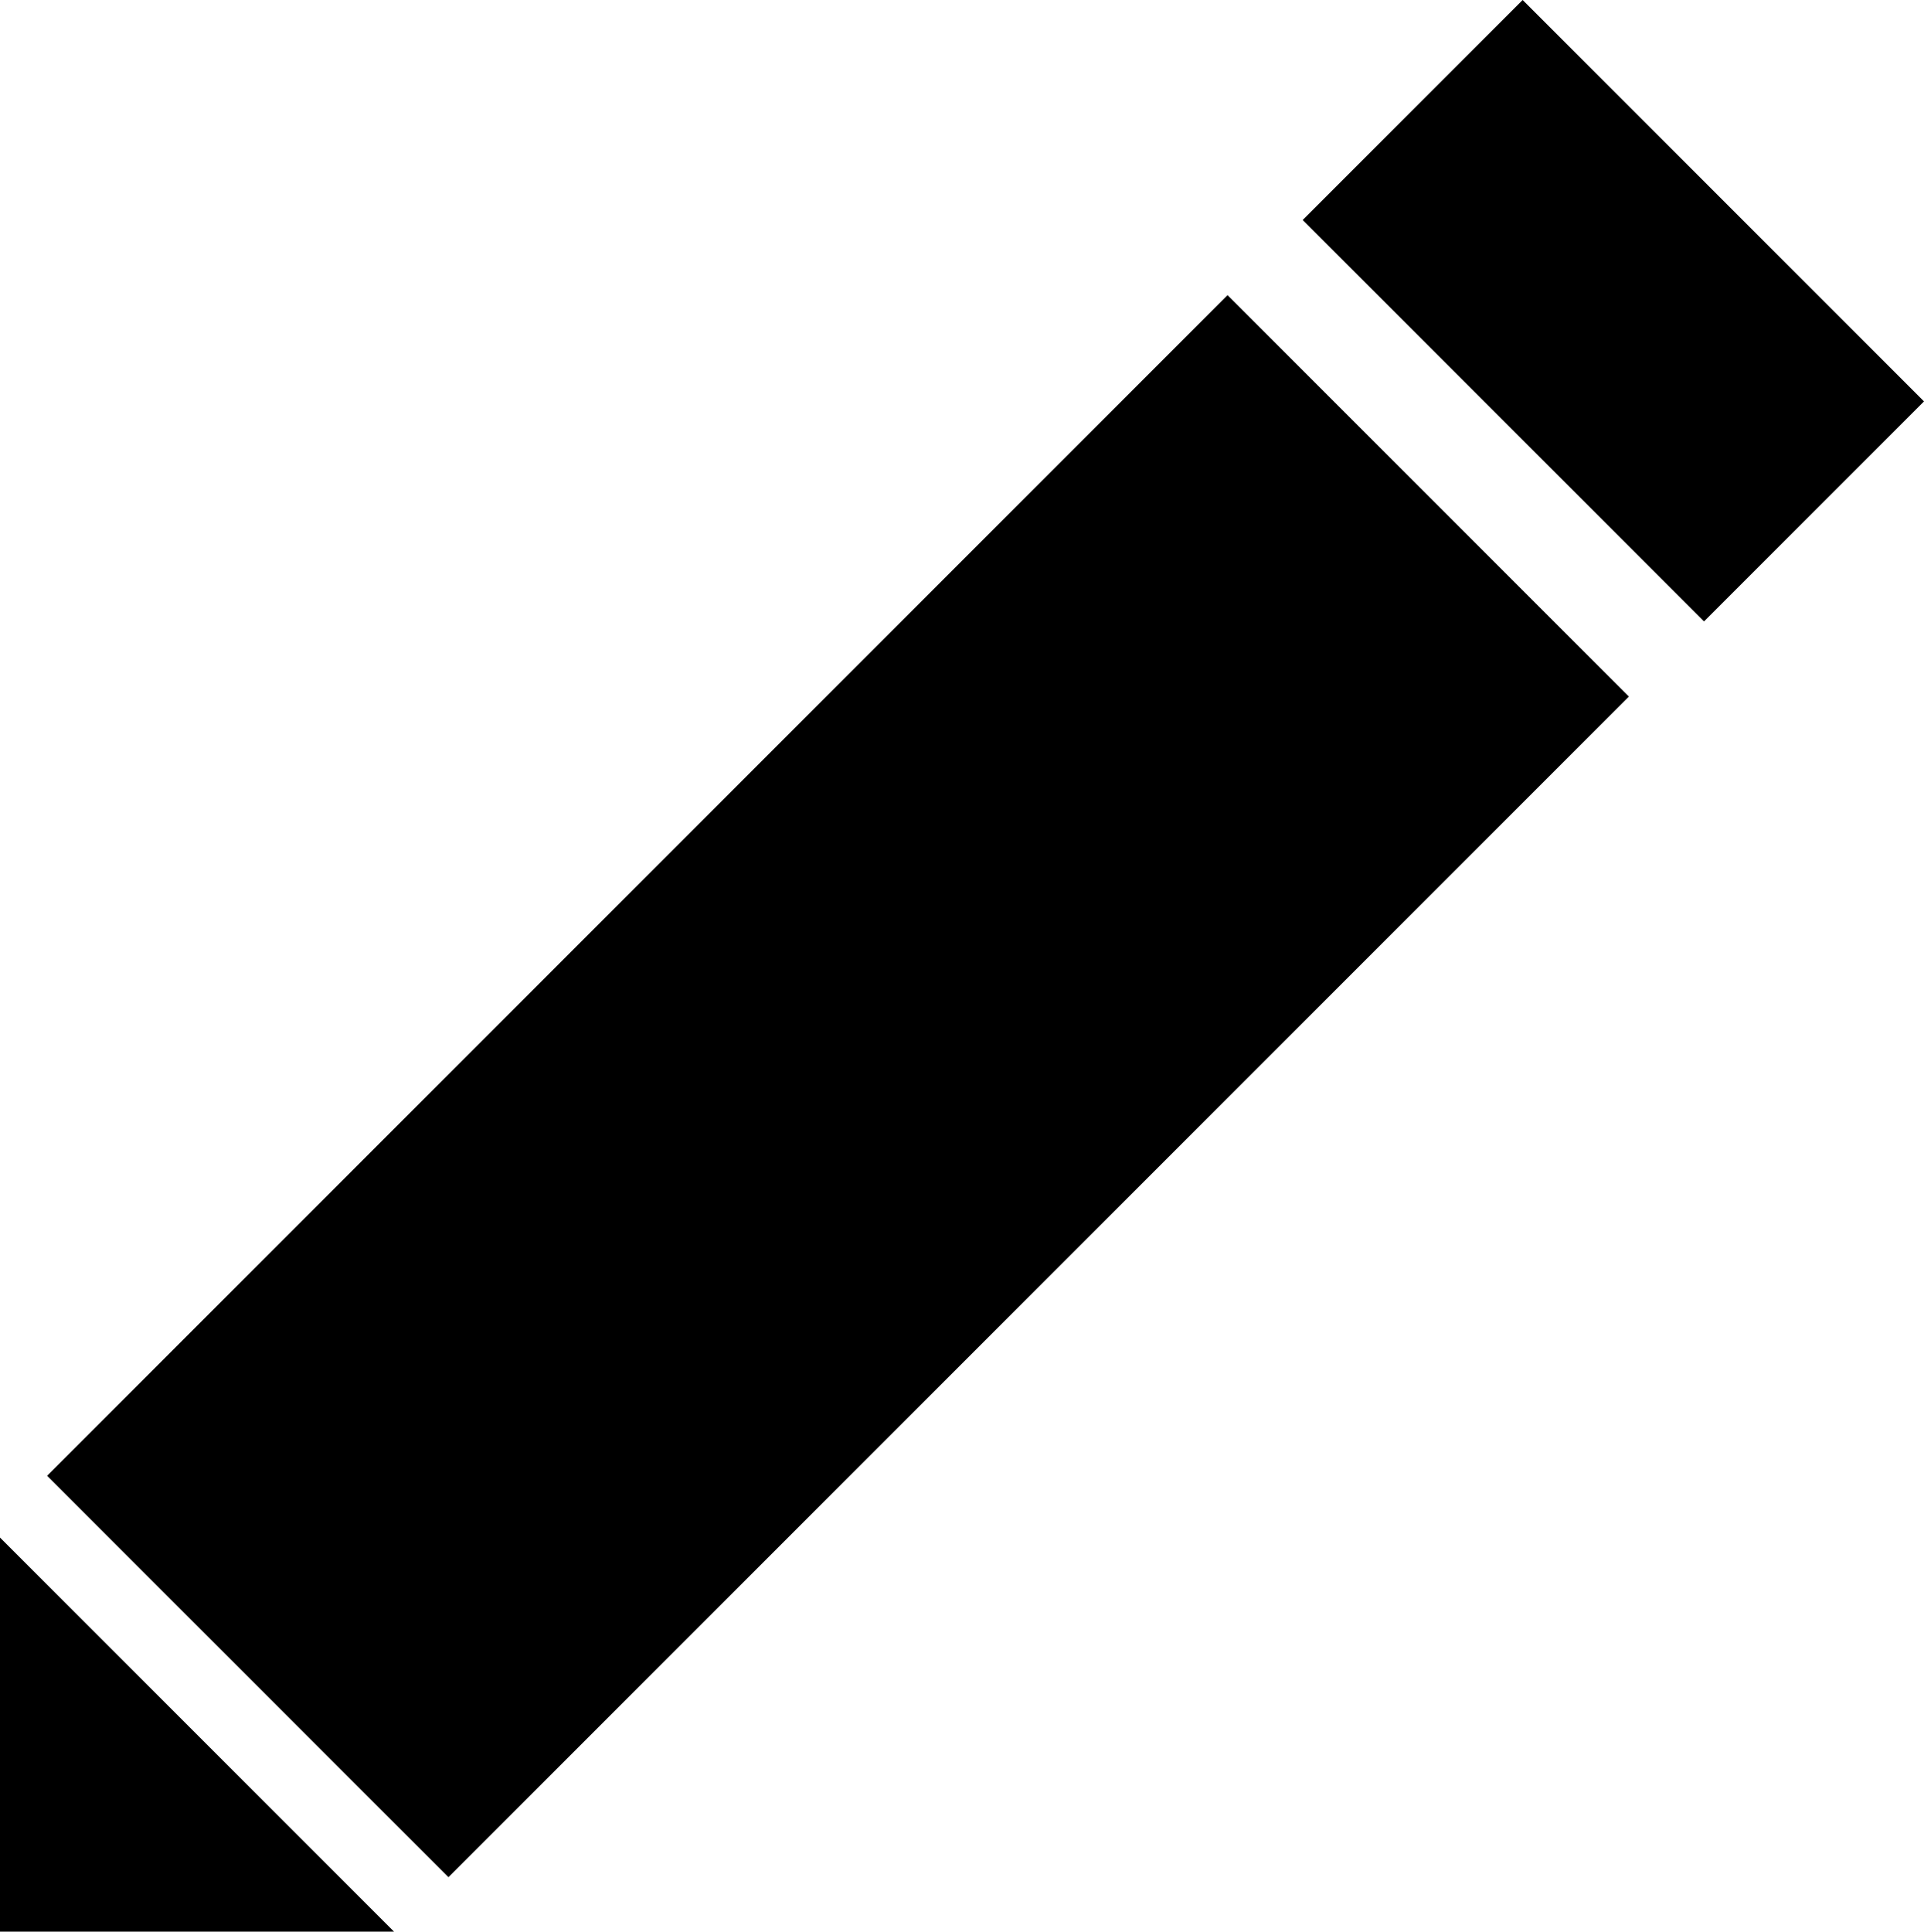
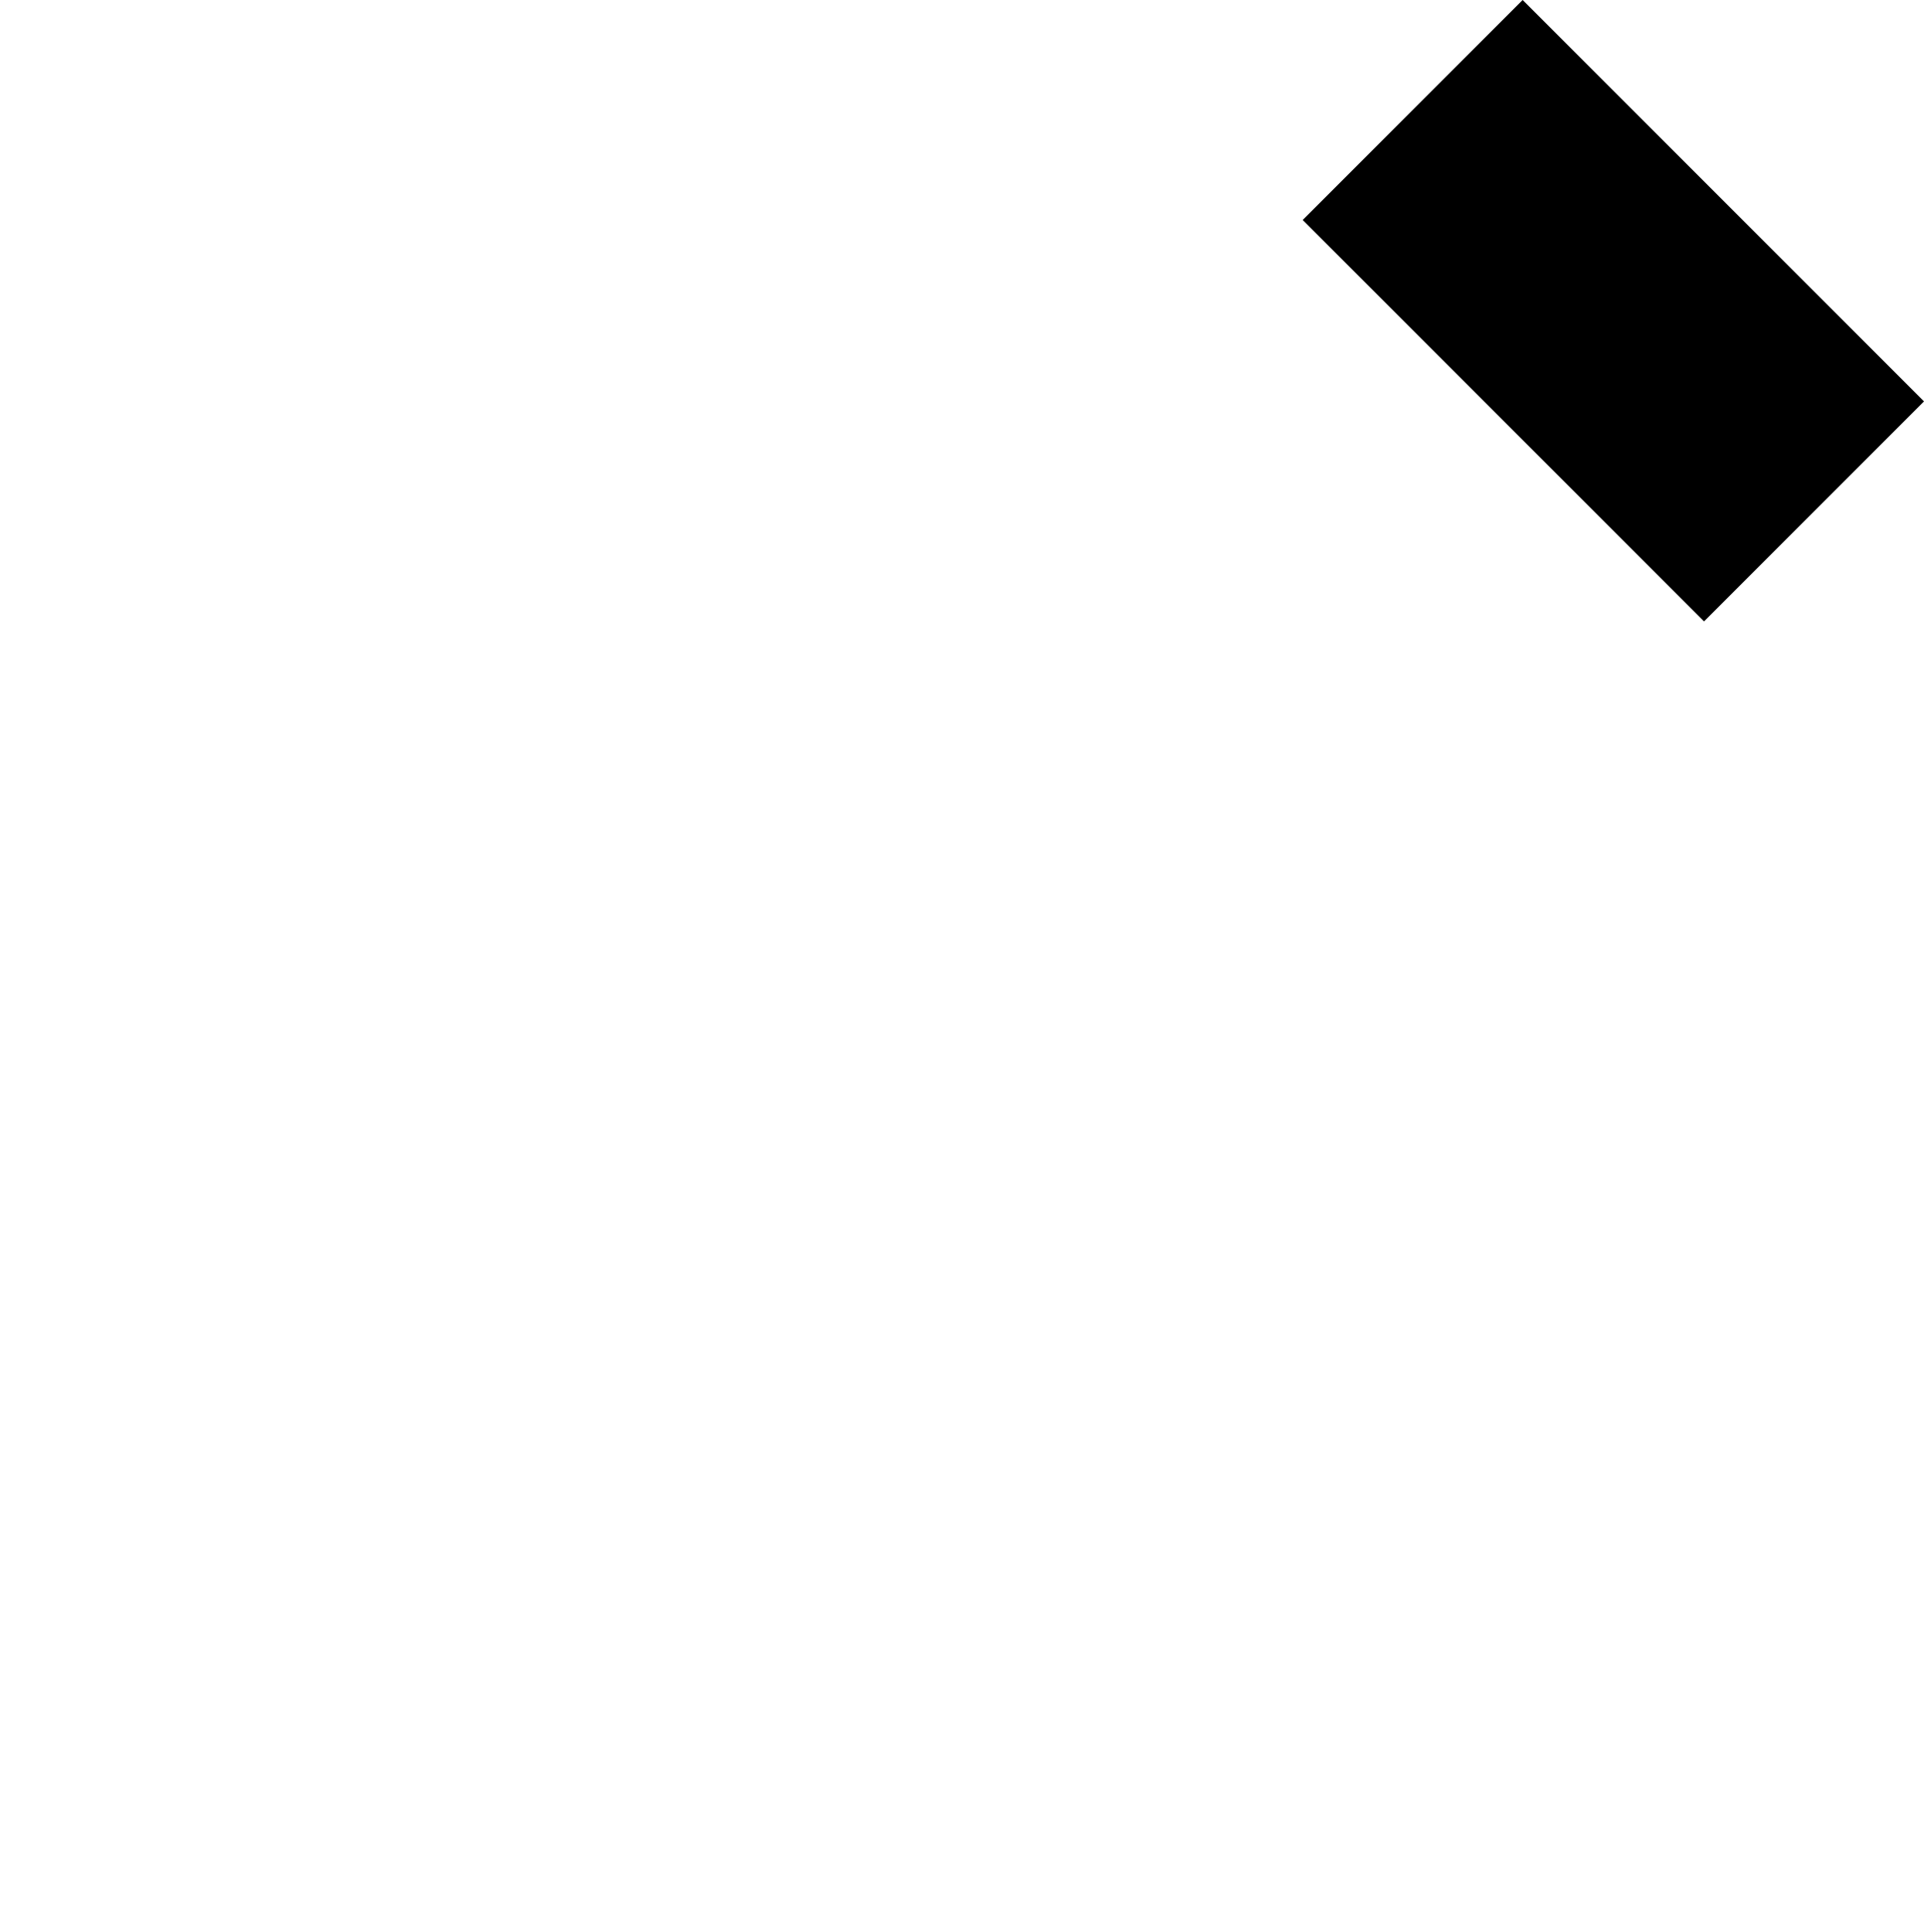
<svg xmlns="http://www.w3.org/2000/svg" id="svg8" version="1.1" viewBox="0 0 561.084 563.222" height="563.222mm" width="561.084mm">
  <defs id="defs2" />
  <g transform="translate(629.119,351.644)" id="layer1">
    <g transform="matrix(-1,0,0,1,-697.155,0)" id="g827">
-       <path style="fill:#000000;fill-opacity:1;stroke:none;stroke-width:3.546;stroke-miterlimit:4;stroke-dasharray:none;stroke-opacity:1" d="M -68.036,96.673 V 211.577 H -182.94 c 114.905,-114.905 0,0 114.905,-114.905 z" id="rect817" />
-       <rect style="fill:#000000;fill-opacity:1;stroke:none;stroke-width:3.546;stroke-miterlimit:4;stroke-dasharray:none;stroke-opacity:1" id="rect820" width="486.833" height="165.524" x="-489.035" y="113.443" transform="rotate(45)" />
      <rect transform="rotate(45)" y="113.443" x="-610.743" height="165.524" width="90.714" id="rect822" style="fill:#000000;fill-opacity:1;stroke:none;stroke-width:3.546;stroke-miterlimit:4;stroke-dasharray:none;stroke-opacity:1" />
    </g>
  </g>
</svg>